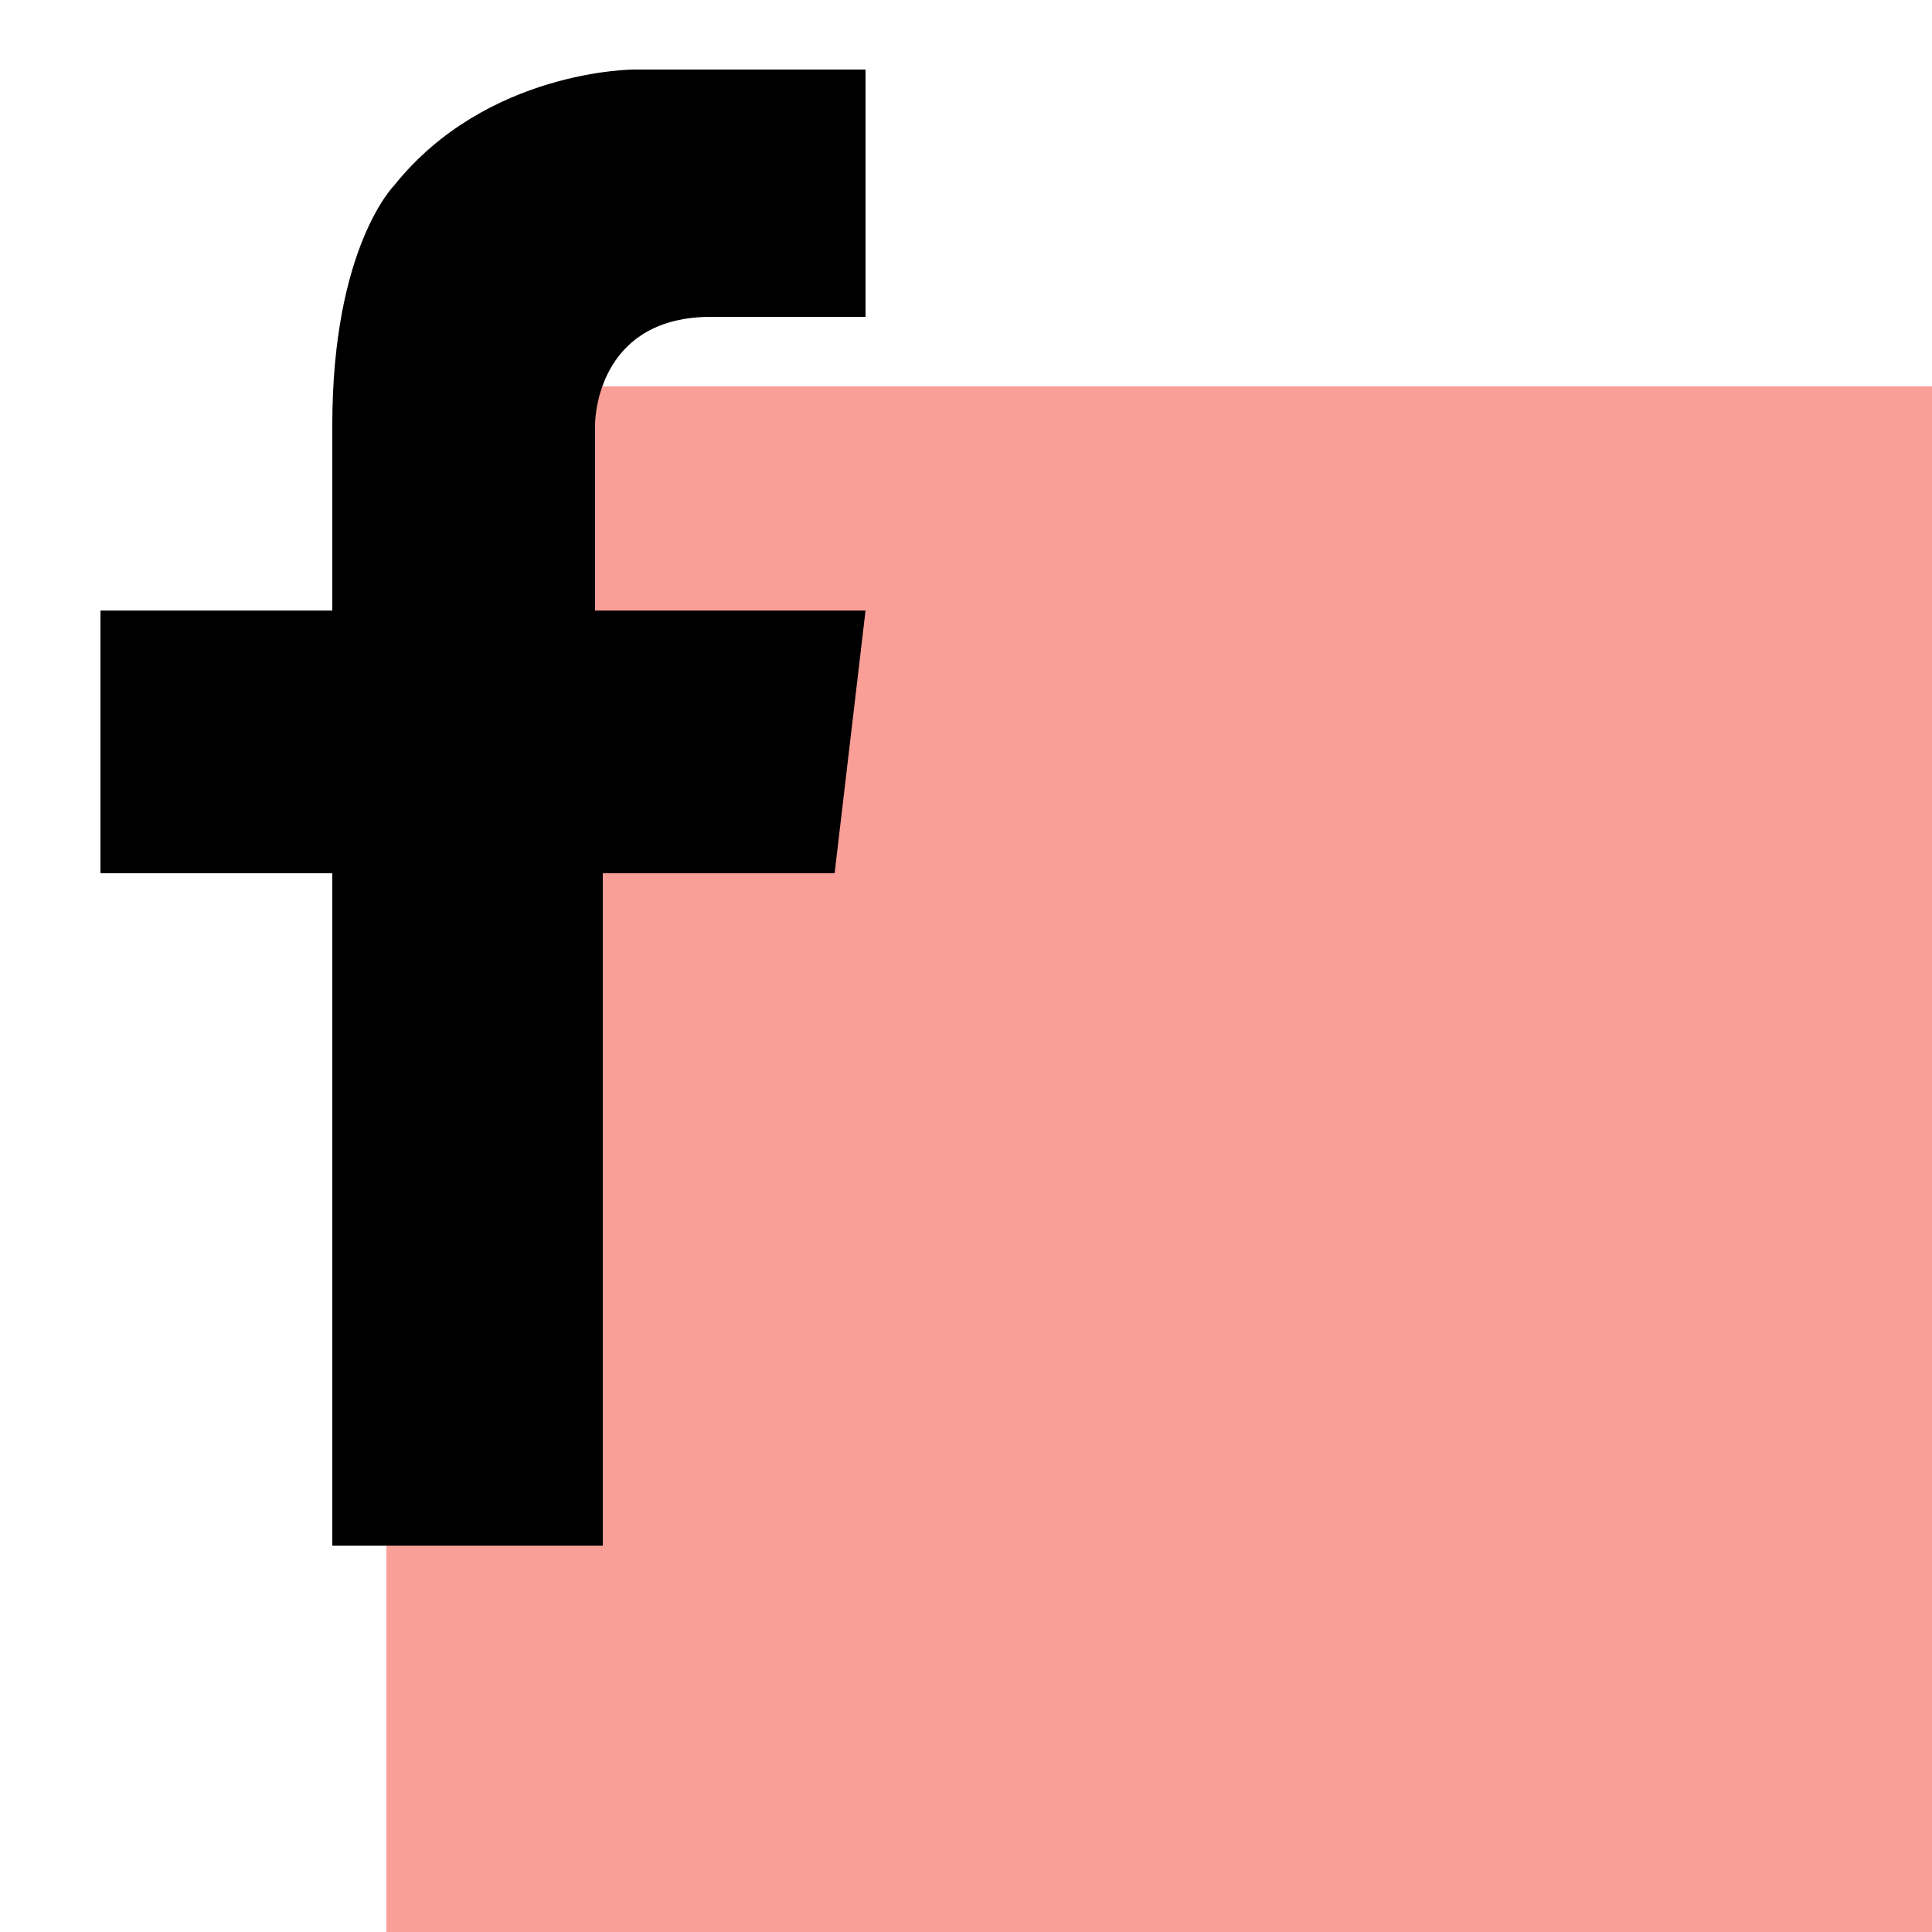
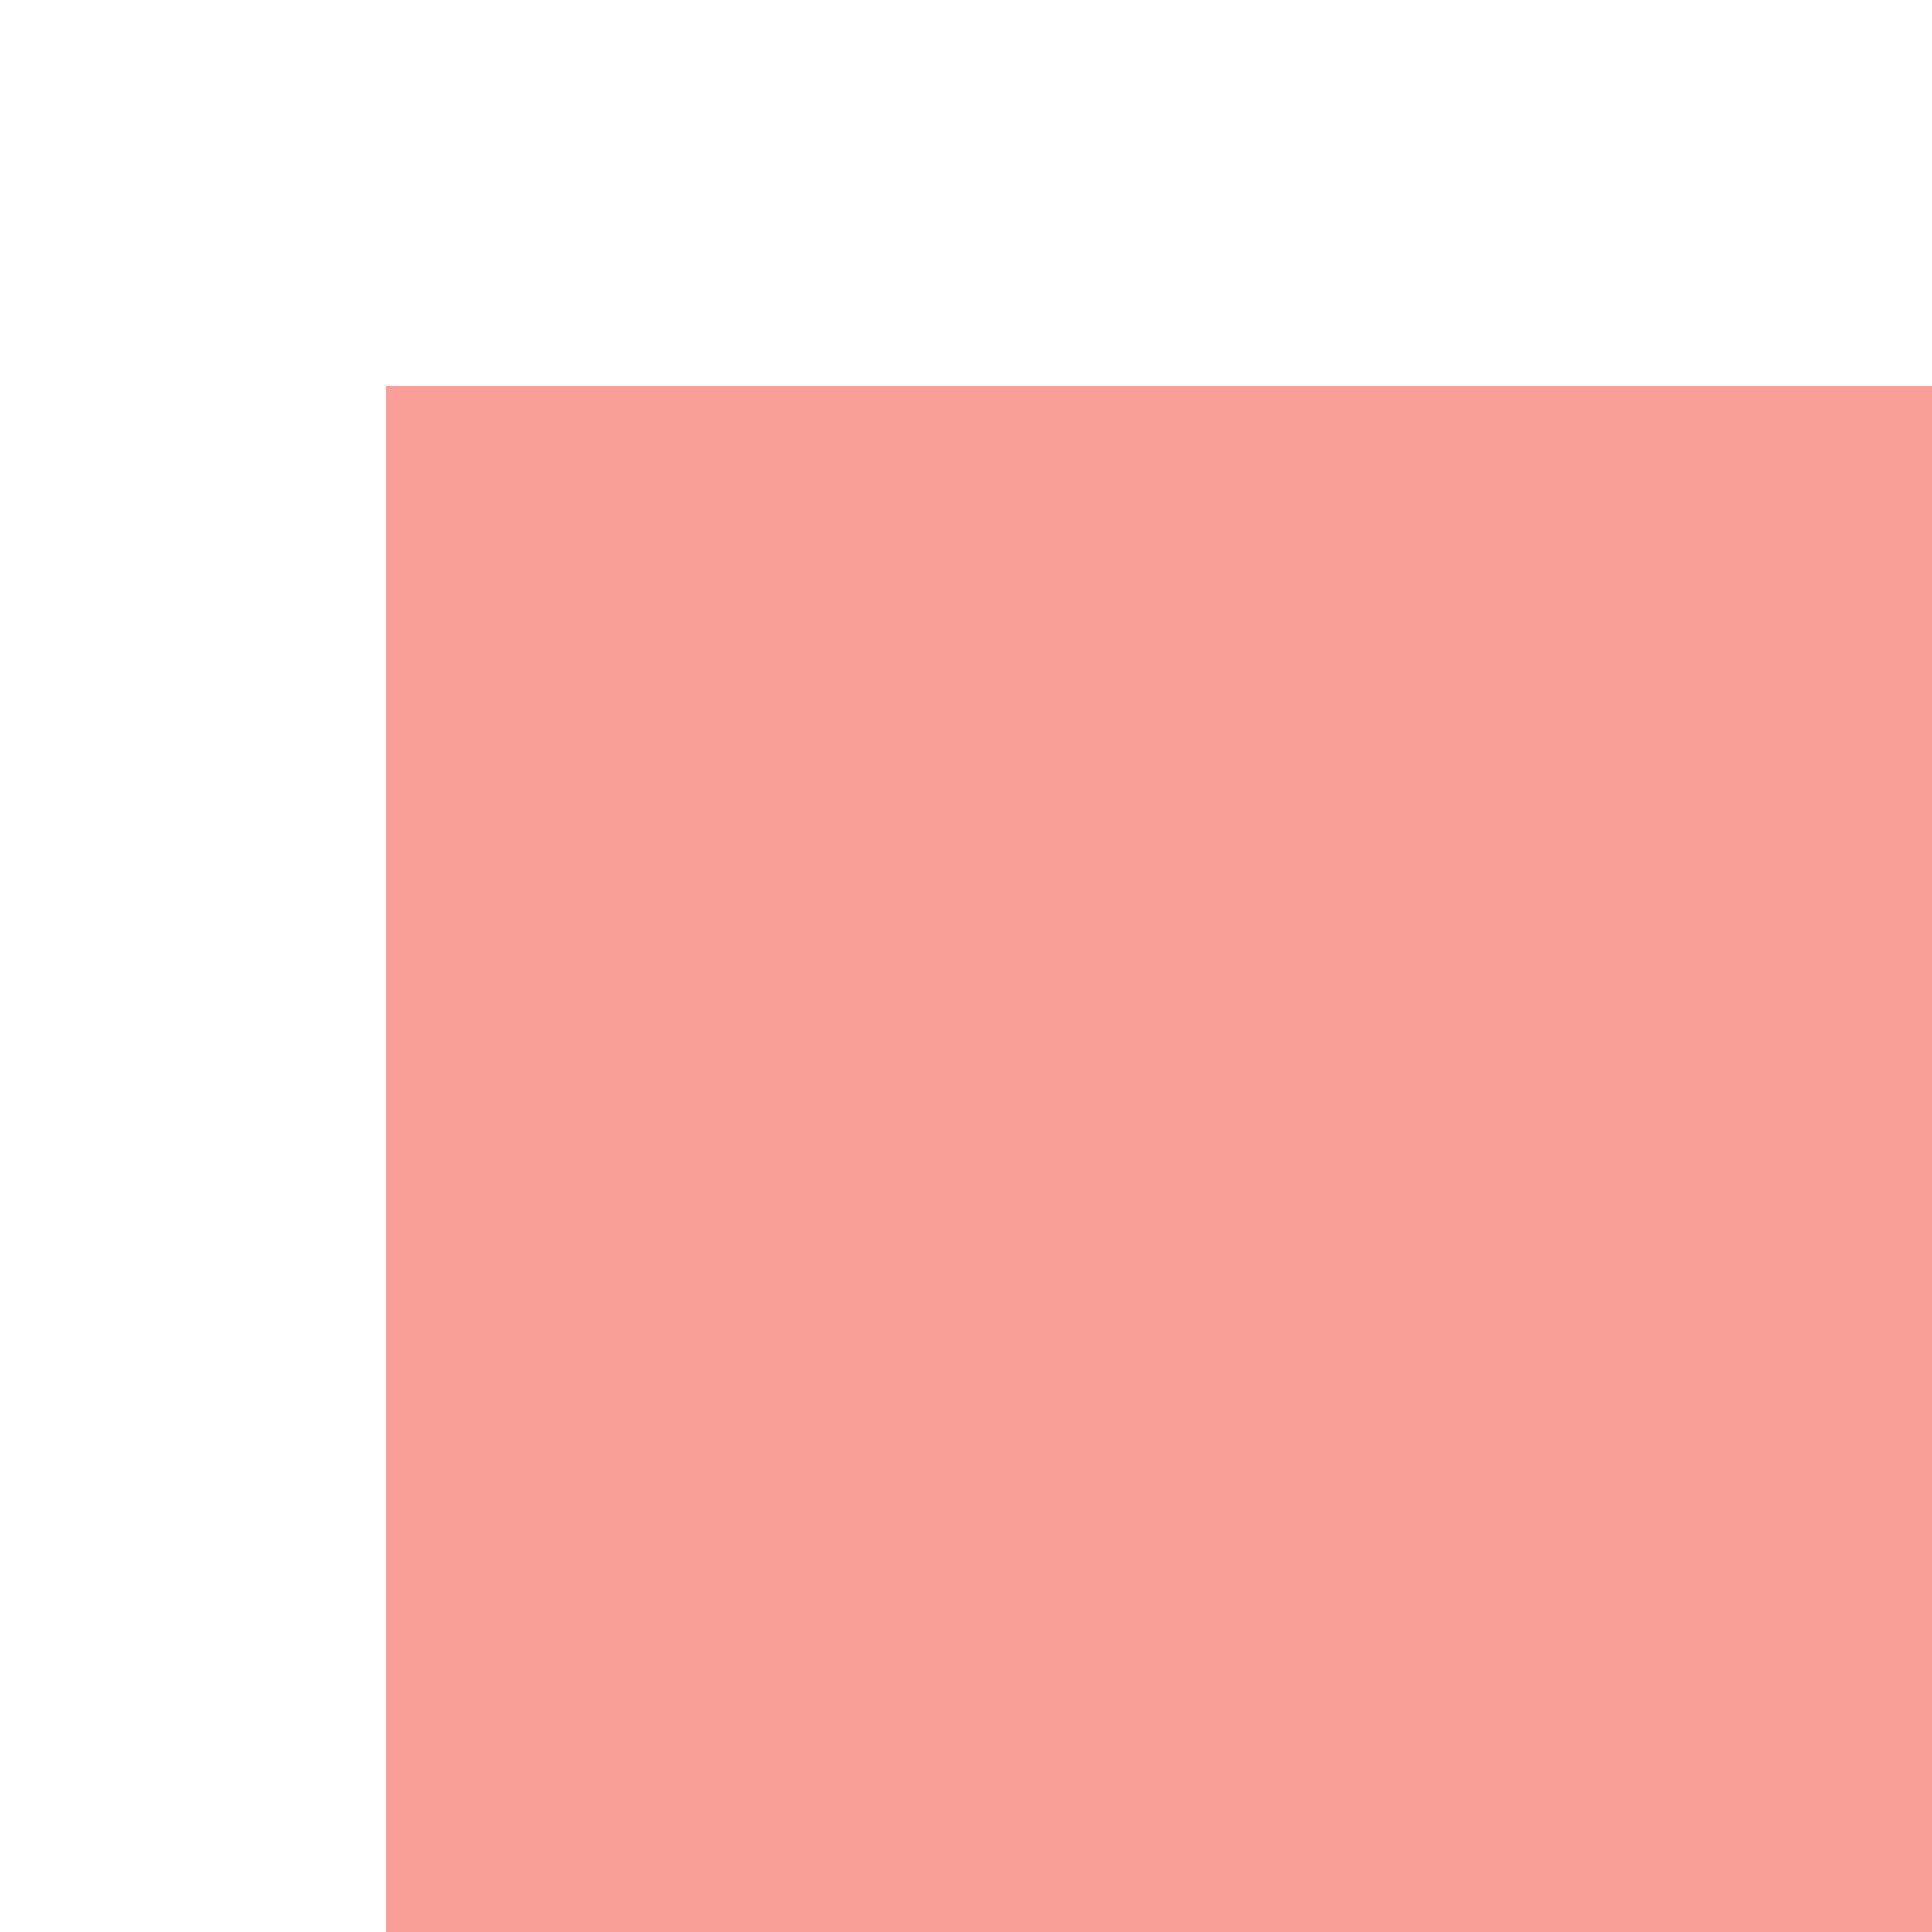
<svg xmlns="http://www.w3.org/2000/svg" version="1.1" id="Calque_1" x="0px" y="0px" viewBox="0 0 25 25" style="enable-background:new 0 0 25 25;" xml:space="preserve">
  <style type="text/css">
	.st0{fill:#F99F97;}
</style>
  <rect x="5" y="5" class="st0" width="20" height="20" />
-   <path d="M9.2,4.1h2V0.9H8.7l0,0H8.2c0,0-1.9,0-3.1,1.5c0,0-0.8,0.8-0.8,3.1h0v2.4h-3v3.4h3V20h3.5v-8.7h3l0.4-3.4H7.7V5.5h0  C7.7,5.3,7.8,4.1,9.2,4.1z" />
</svg>